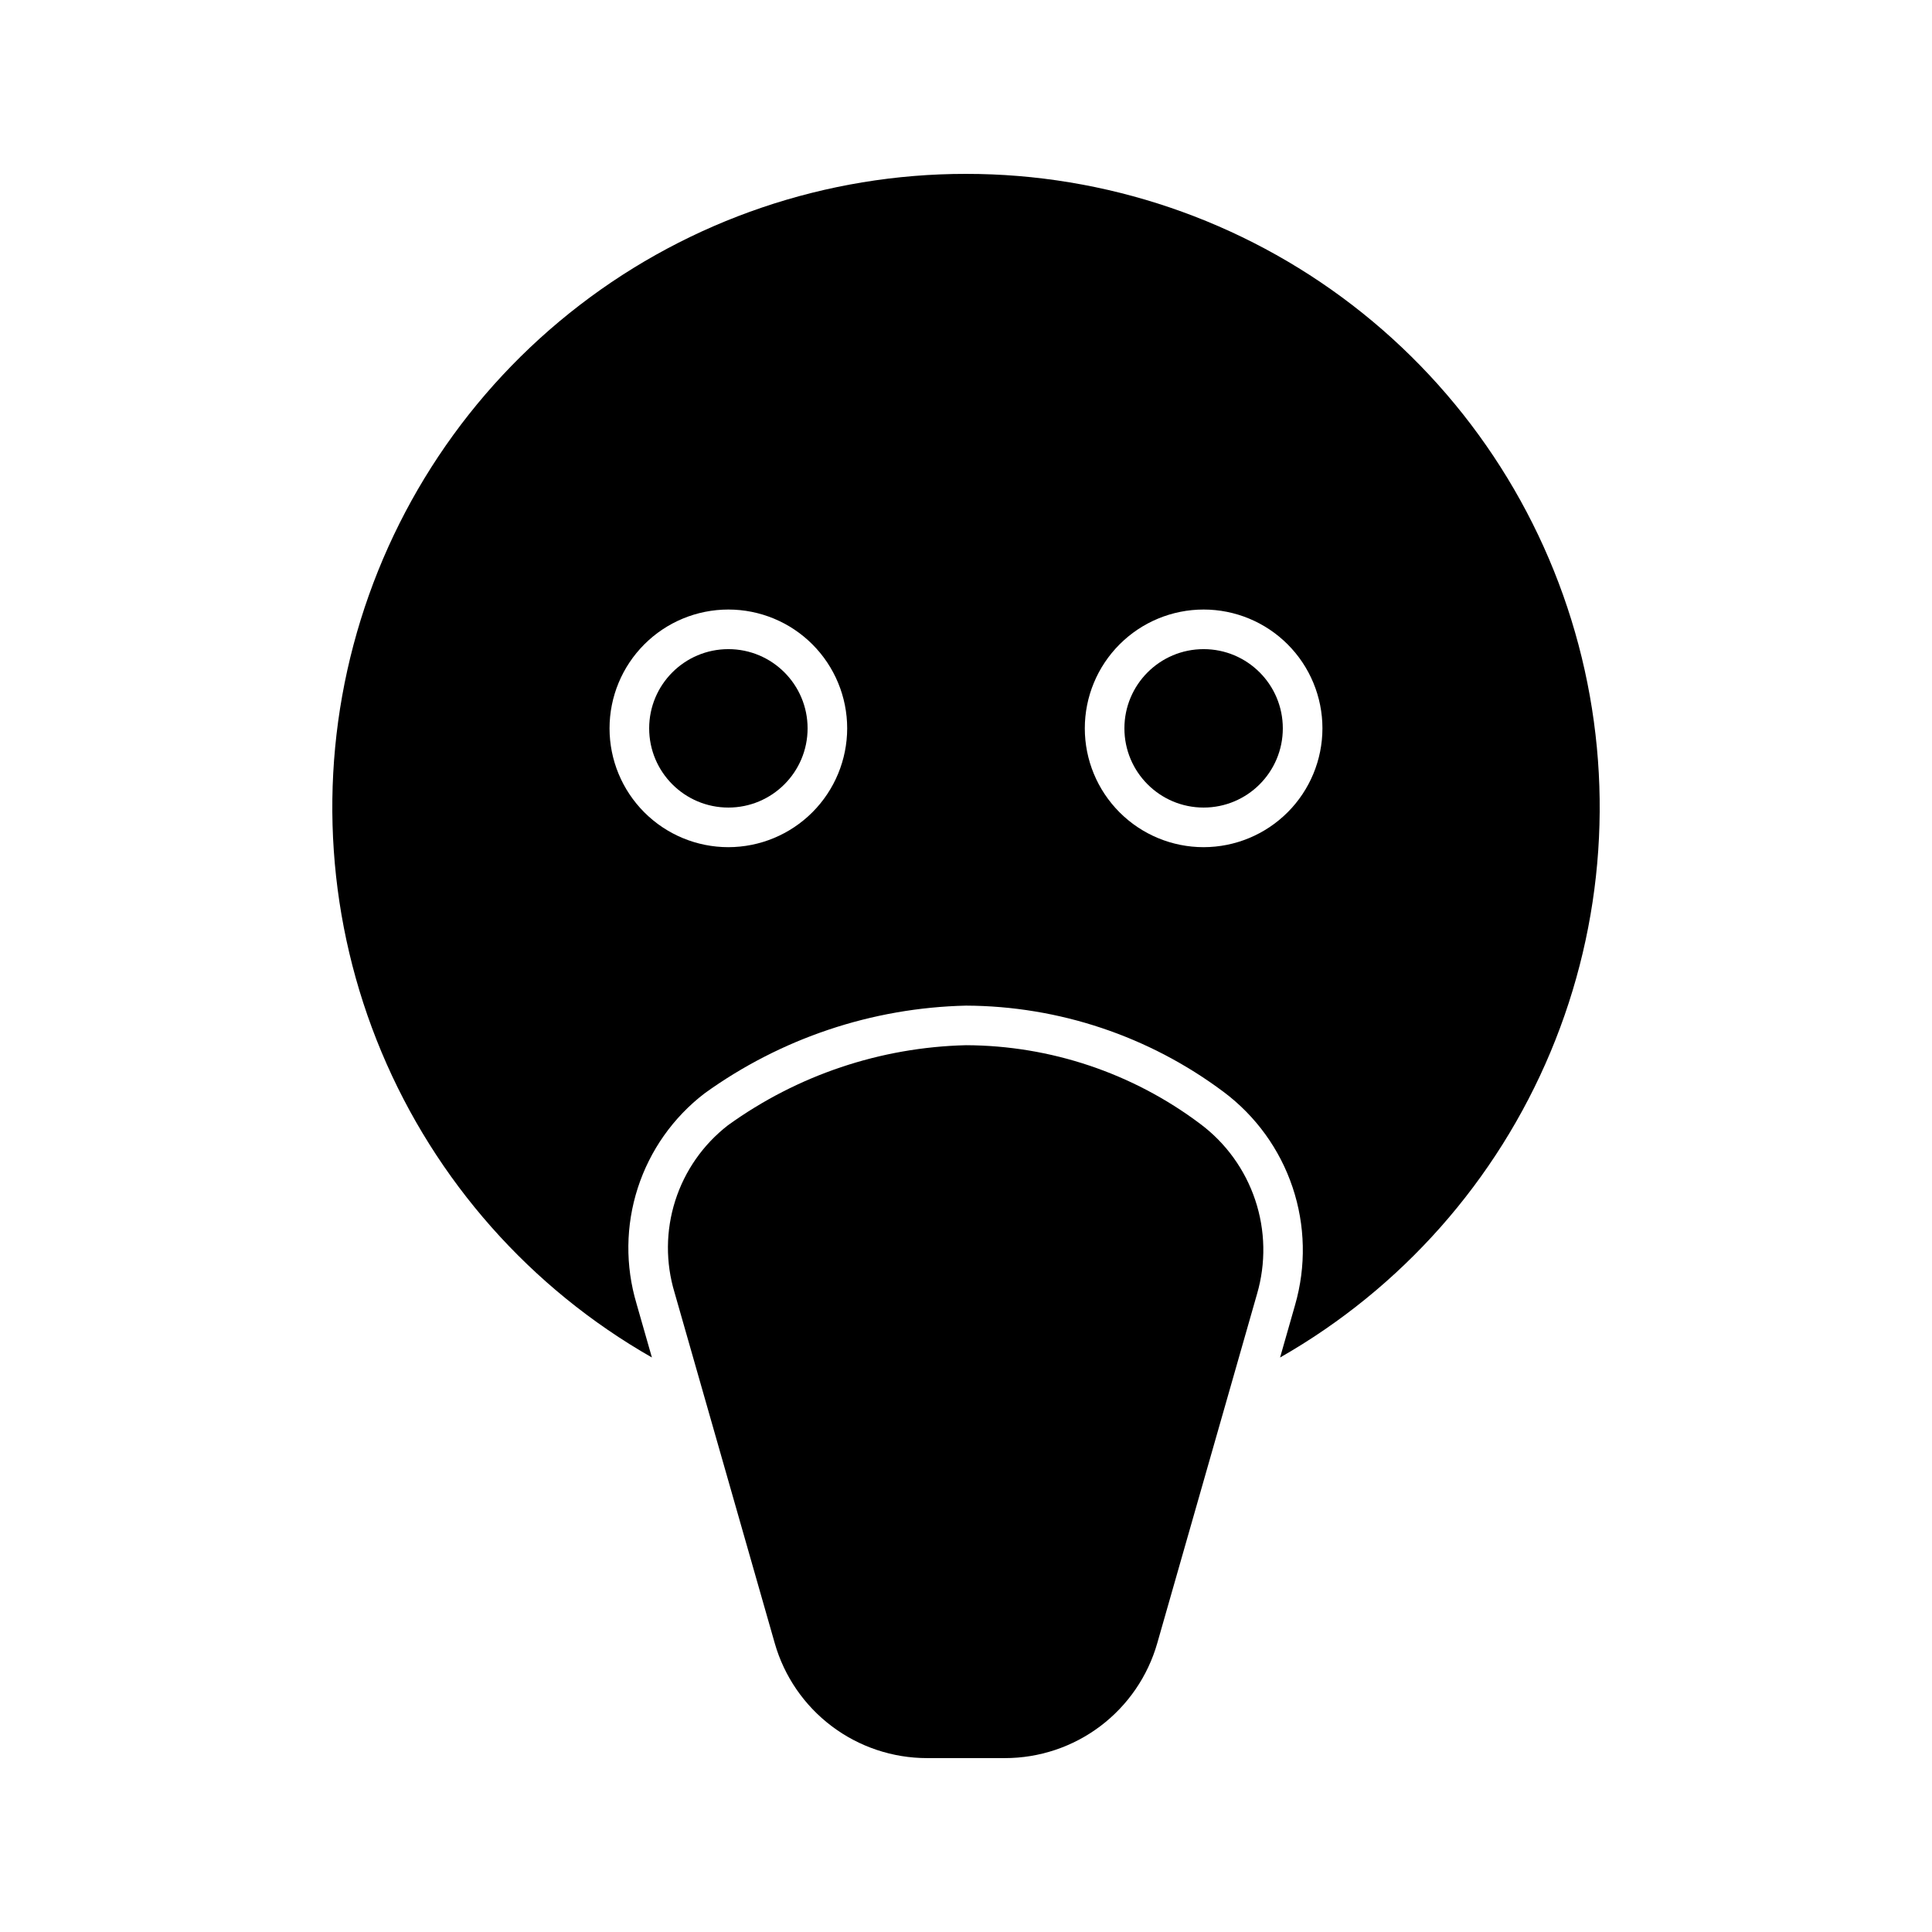
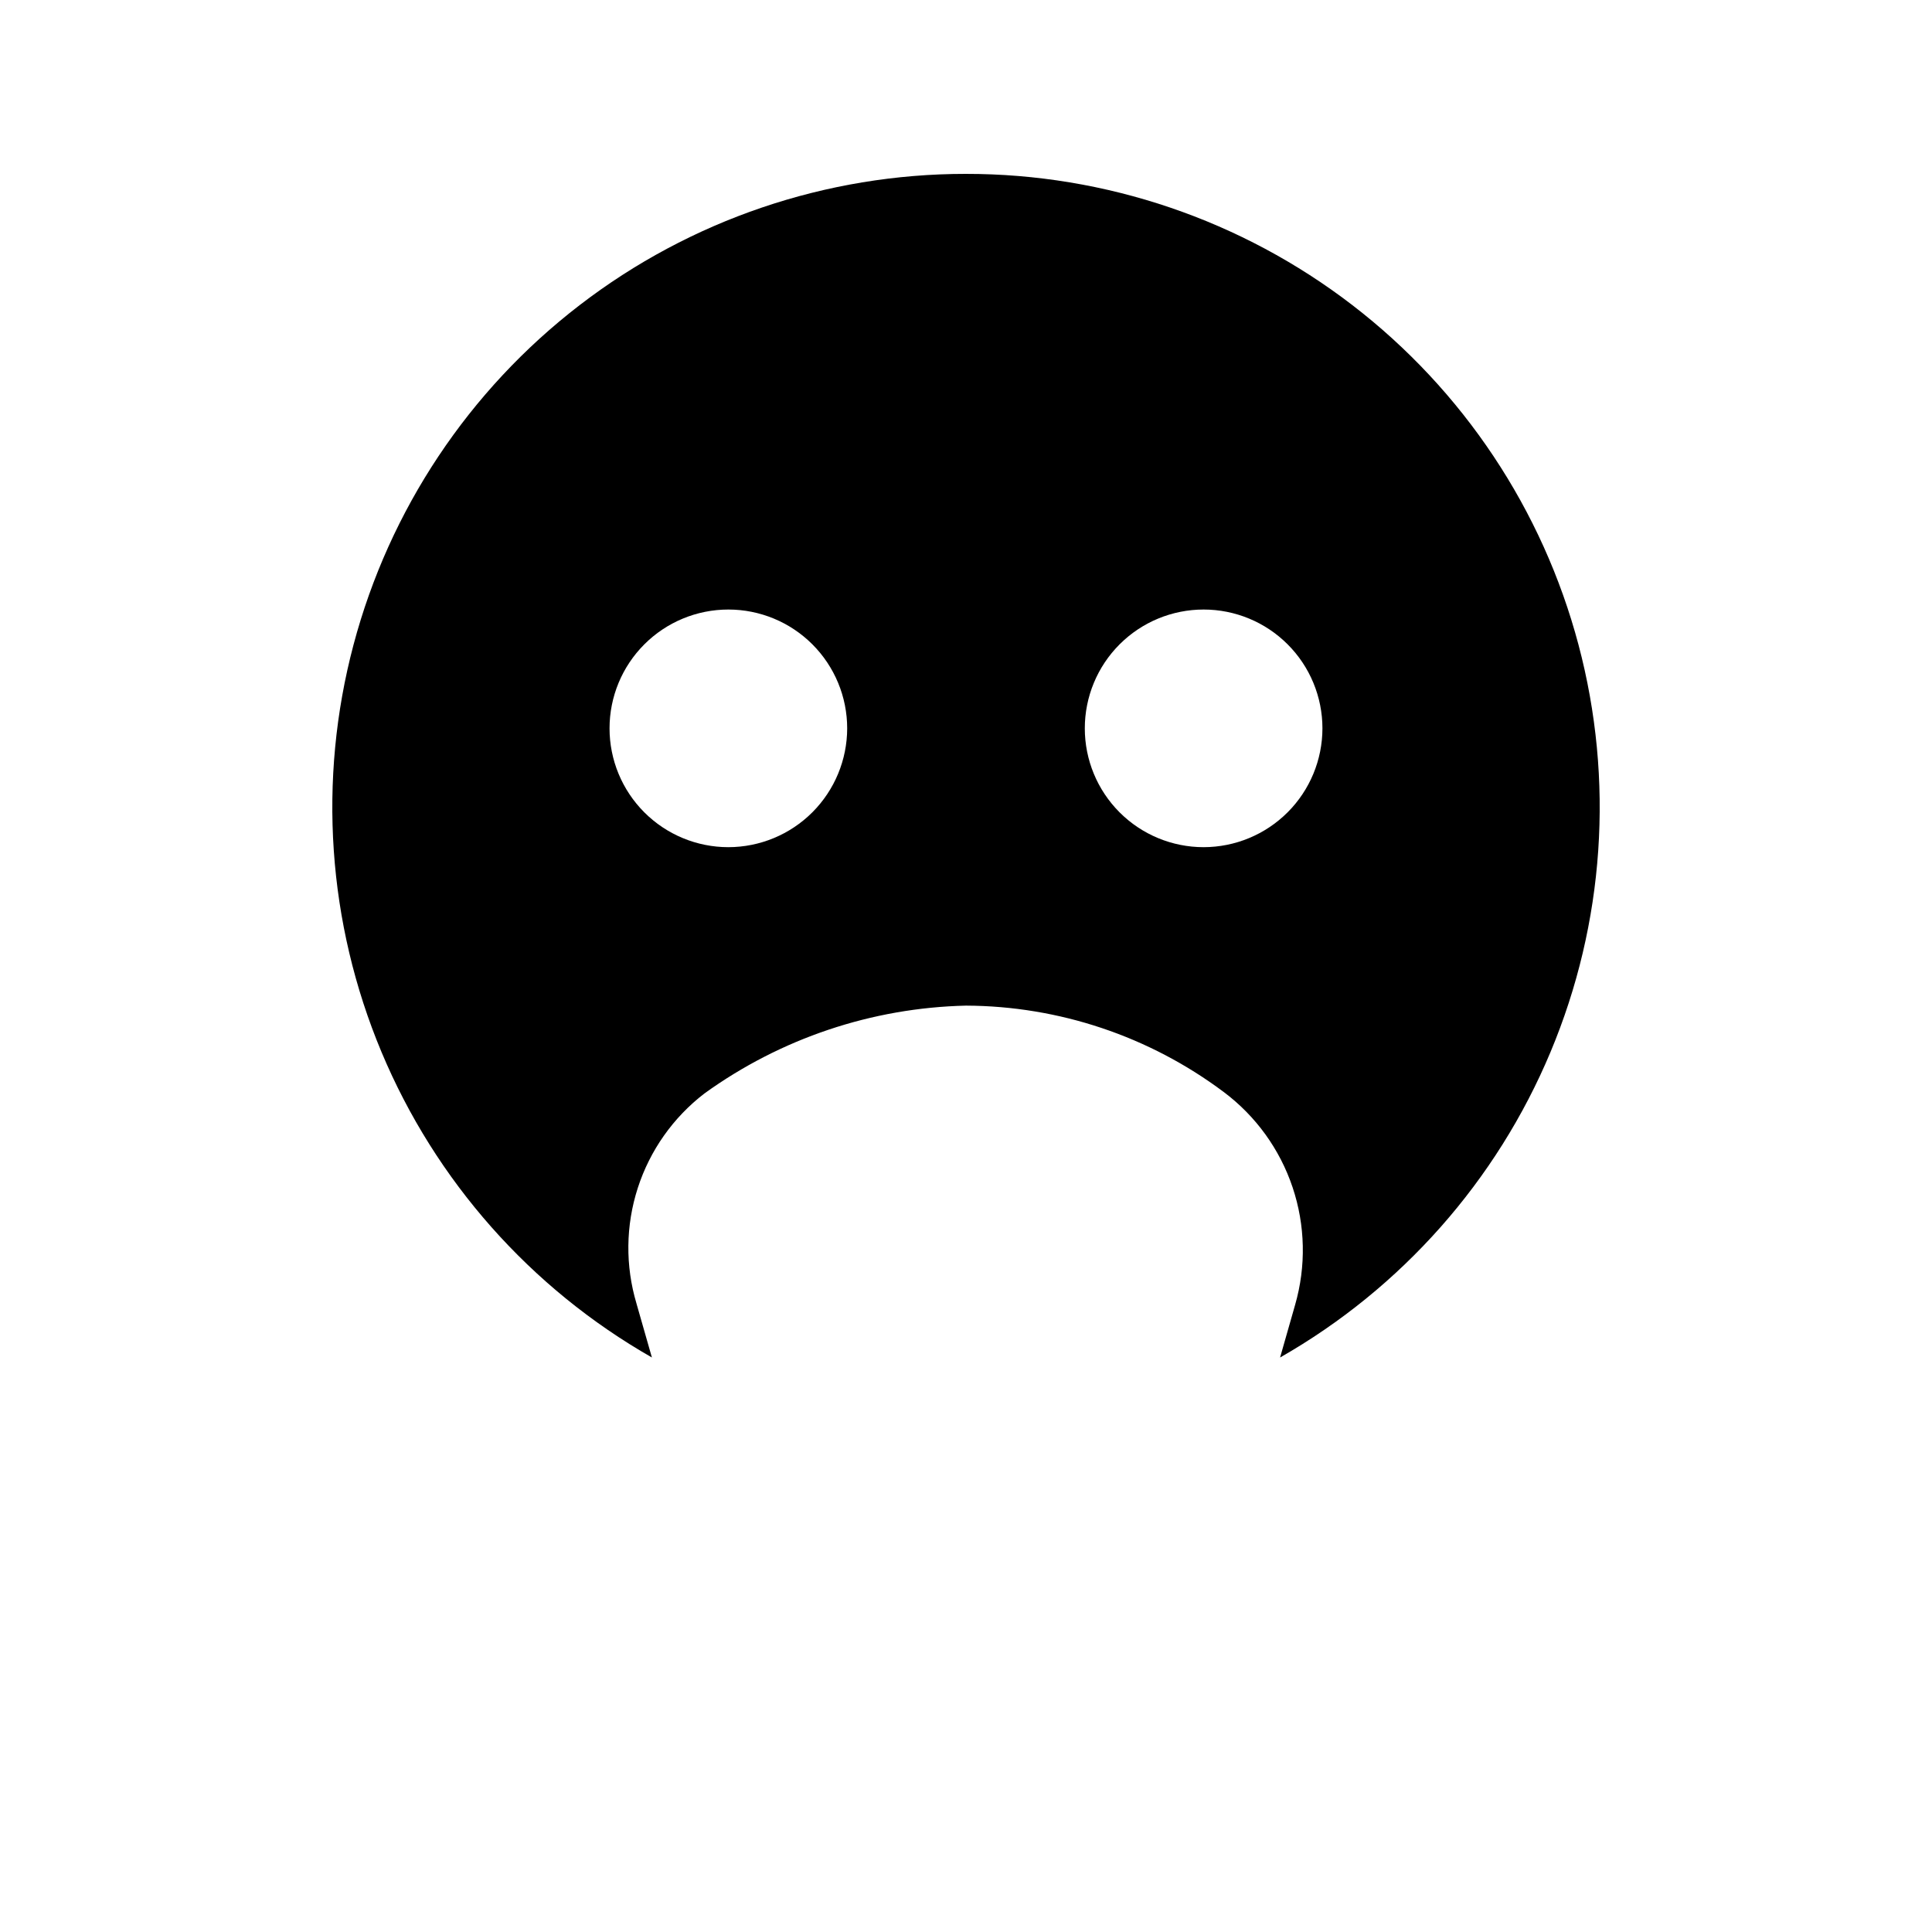
<svg xmlns="http://www.w3.org/2000/svg" fill="#000000" width="800px" height="800px" version="1.1" viewBox="144 144 512 512">
  <g>
-     <path d="m400 420.99c-22.695 0.547-44.691 7.945-63.102 21.23-6.566 5.094-11.43 12.062-13.953 19.98-2.523 7.922-2.582 16.418-0.172 24.371l26.543 92.891v0.004c2.504 8.773 7.801 16.488 15.086 21.984 7.281 5.492 16.156 8.465 25.281 8.465h20.633-0.004c9.125 0 18-2.969 25.285-8.465s12.578-13.211 15.086-21.984l26.441-92.543c2.383-8.16 2.219-16.855-0.48-24.918-2.695-8.062-7.789-15.109-14.605-20.191-17.898-13.441-39.656-20.746-62.039-20.824z" />
-     <path d="m358.02 337.02c0 11.594-9.398 20.992-20.992 20.992s-20.992-9.398-20.992-20.992 9.398-20.992 20.992-20.992 20.992 9.398 20.992 20.992" />
-     <path d="m483.96 337.02c0 11.594-9.398 20.992-20.988 20.992-11.594 0-20.992-9.398-20.992-20.992s9.398-20.992 20.992-20.992c11.59 0 20.988 9.398 20.988 20.992" />
    <path d="m400 190.08c-37.035-0.02-73.035 12.211-102.39 34.785s-50.43 54.223-59.926 90.016c-9.5 35.797-6.894 73.727 7.406 107.89 14.305 34.16 39.504 62.629 71.672 80.977l-4.082-14.273h0.004c-2.996-10.012-2.879-20.699 0.332-30.641 3.211-9.945 9.371-18.68 17.656-25.047 20.223-14.598 44.398-22.715 69.332-23.285 24.617 0.098 48.555 8.117 68.266 22.867 8.52 6.371 14.895 15.188 18.277 25.273 3.383 10.086 3.613 20.961 0.664 31.184l-3.977 13.93h-0.004c32.172-18.348 57.375-46.816 71.68-80.977 14.305-34.16 16.914-72.094 7.414-107.89-9.496-35.797-30.566-67.449-59.926-90.023-29.359-22.57-65.359-34.805-102.39-34.785zm-62.977 178.43c-8.352 0-16.363-3.32-22.266-9.223-5.906-5.906-9.223-13.914-9.223-22.266 0-8.352 3.316-16.363 9.223-22.266 5.902-5.906 13.914-9.223 22.266-9.223 8.352 0 16.359 3.316 22.266 9.223 5.902 5.902 9.223 13.914 9.223 22.266-0.012 8.348-3.332 16.352-9.234 22.254s-13.906 9.223-22.254 9.234zm125.95 0c-8.352 0-16.363-3.32-22.266-9.223-5.906-5.906-9.223-13.914-9.223-22.266 0-8.352 3.316-16.363 9.223-22.266 5.902-5.906 13.914-9.223 22.266-9.223 8.348 0 16.359 3.316 22.262 9.223 5.906 5.902 9.223 13.914 9.223 22.266-0.008 8.348-3.328 16.352-9.23 22.254-5.902 5.902-13.906 9.223-22.254 9.234z" />
  </g>
</svg>